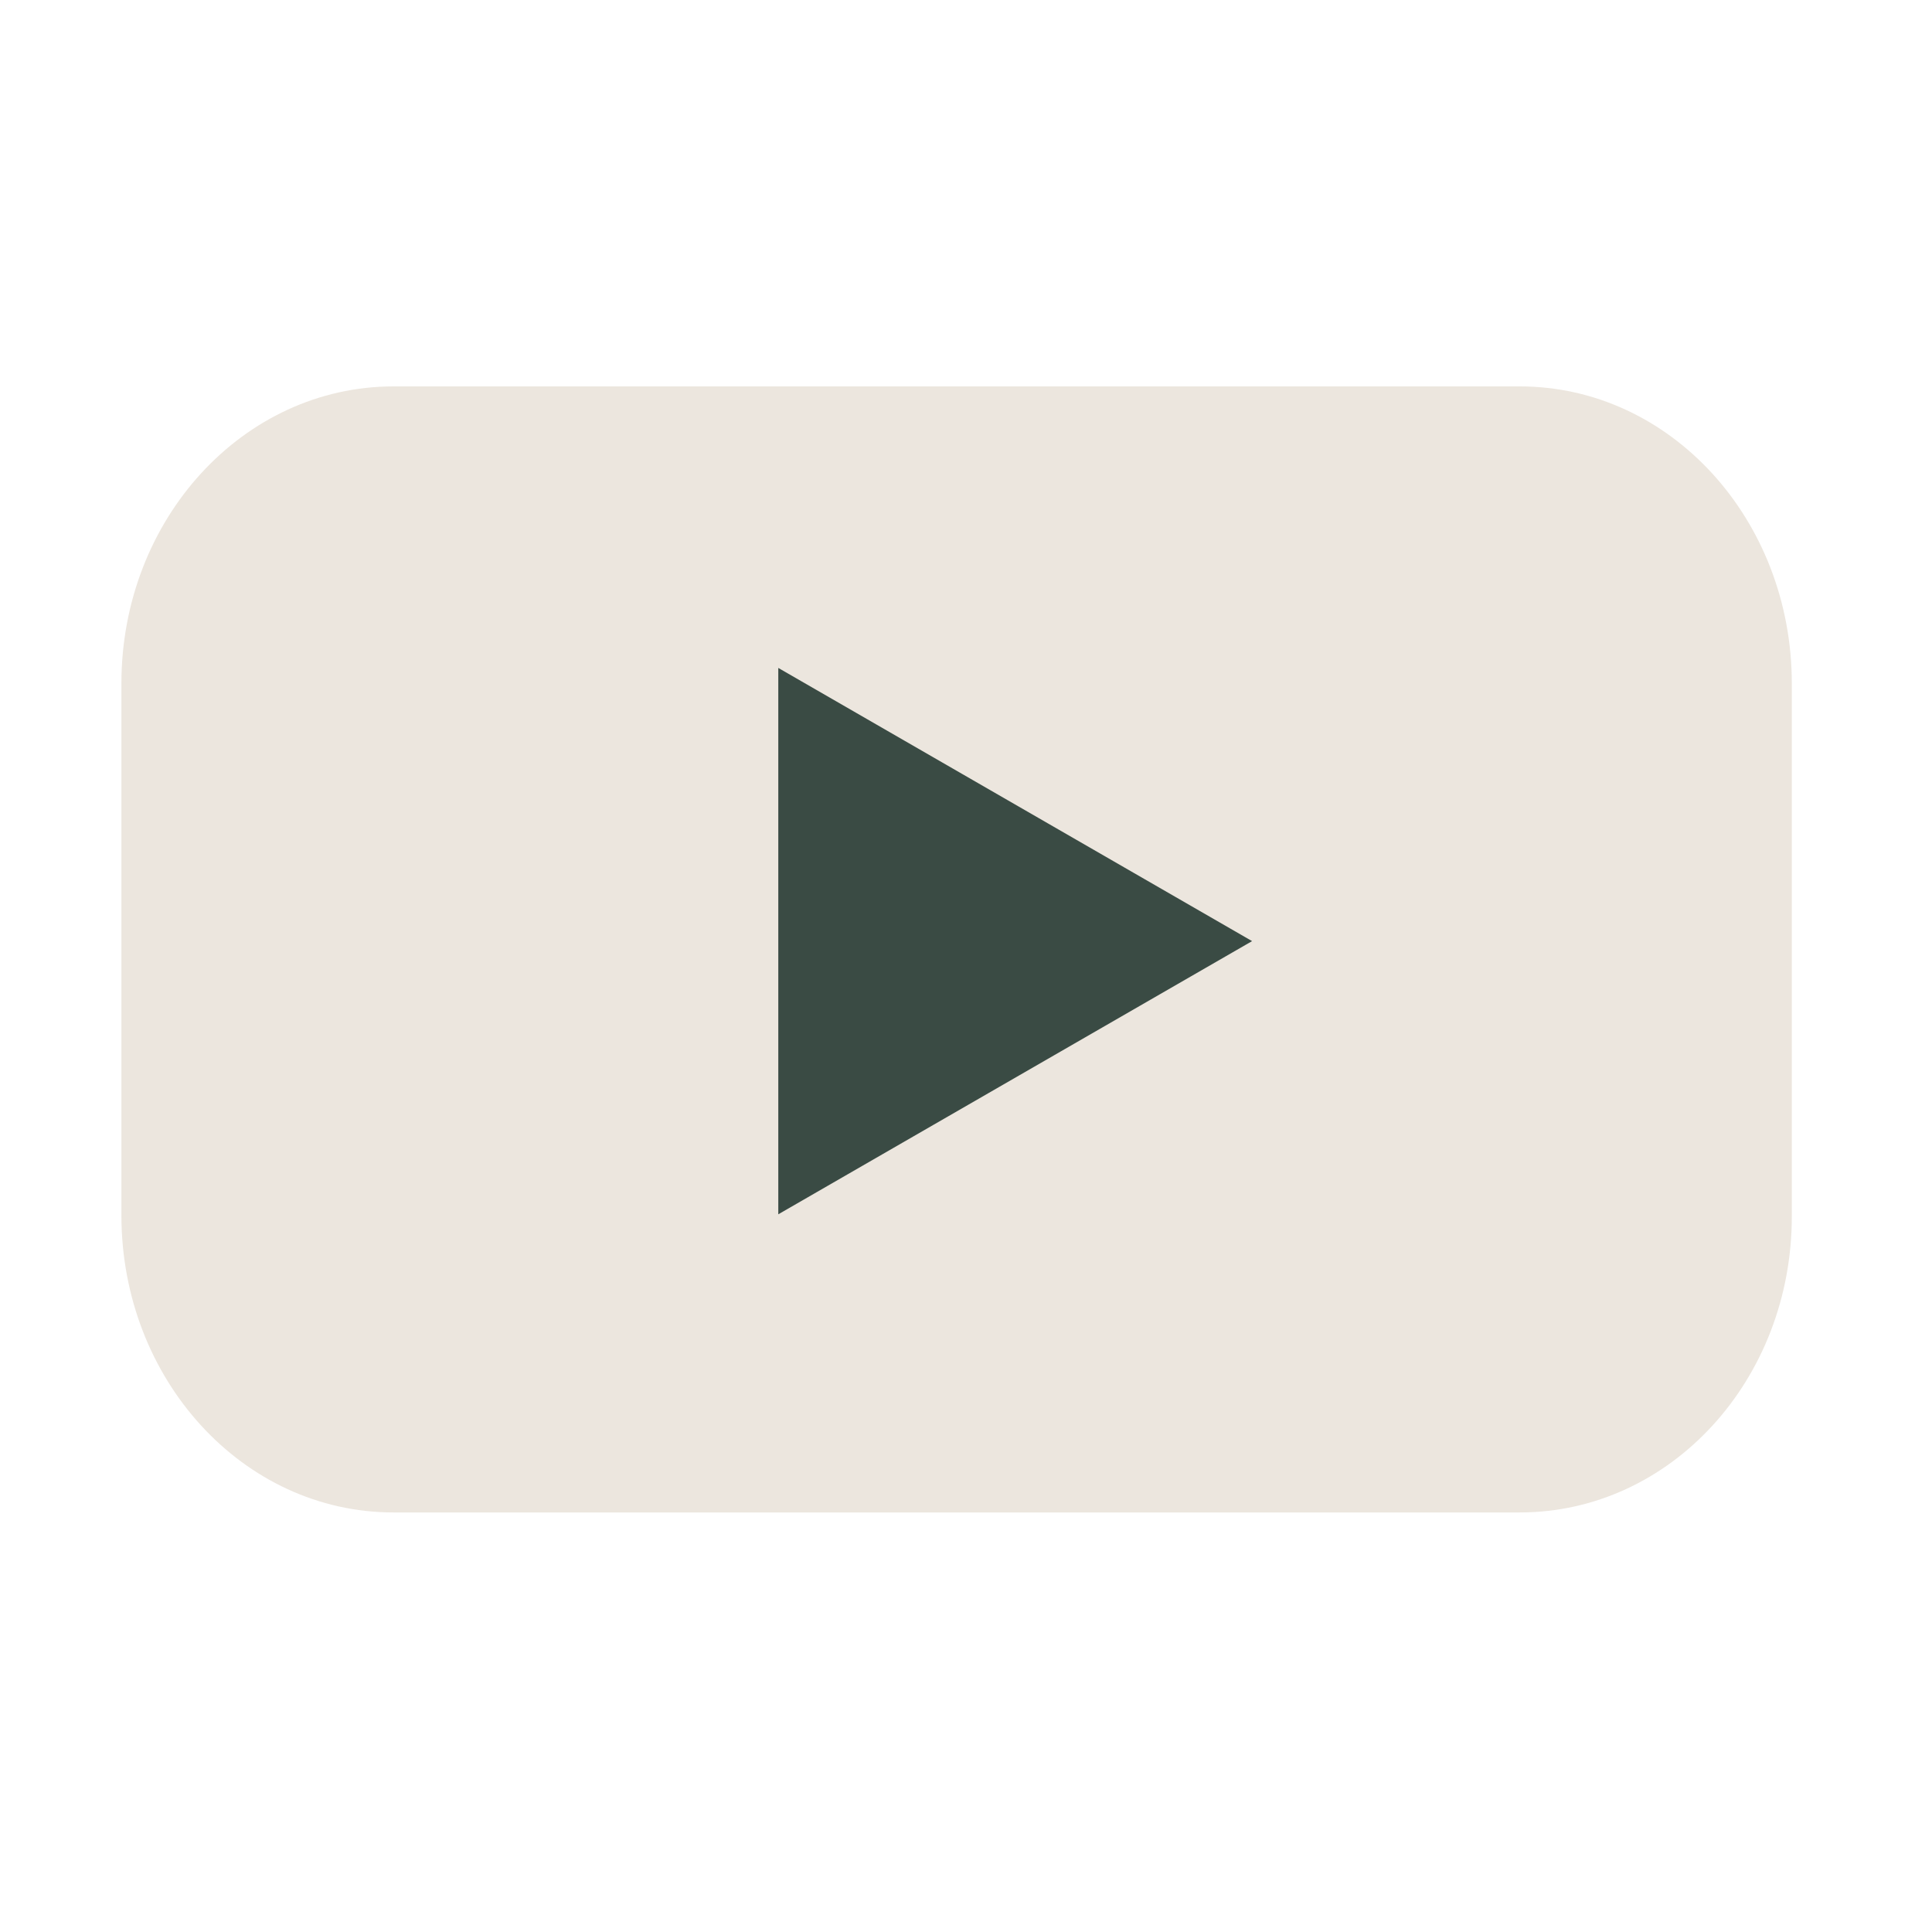
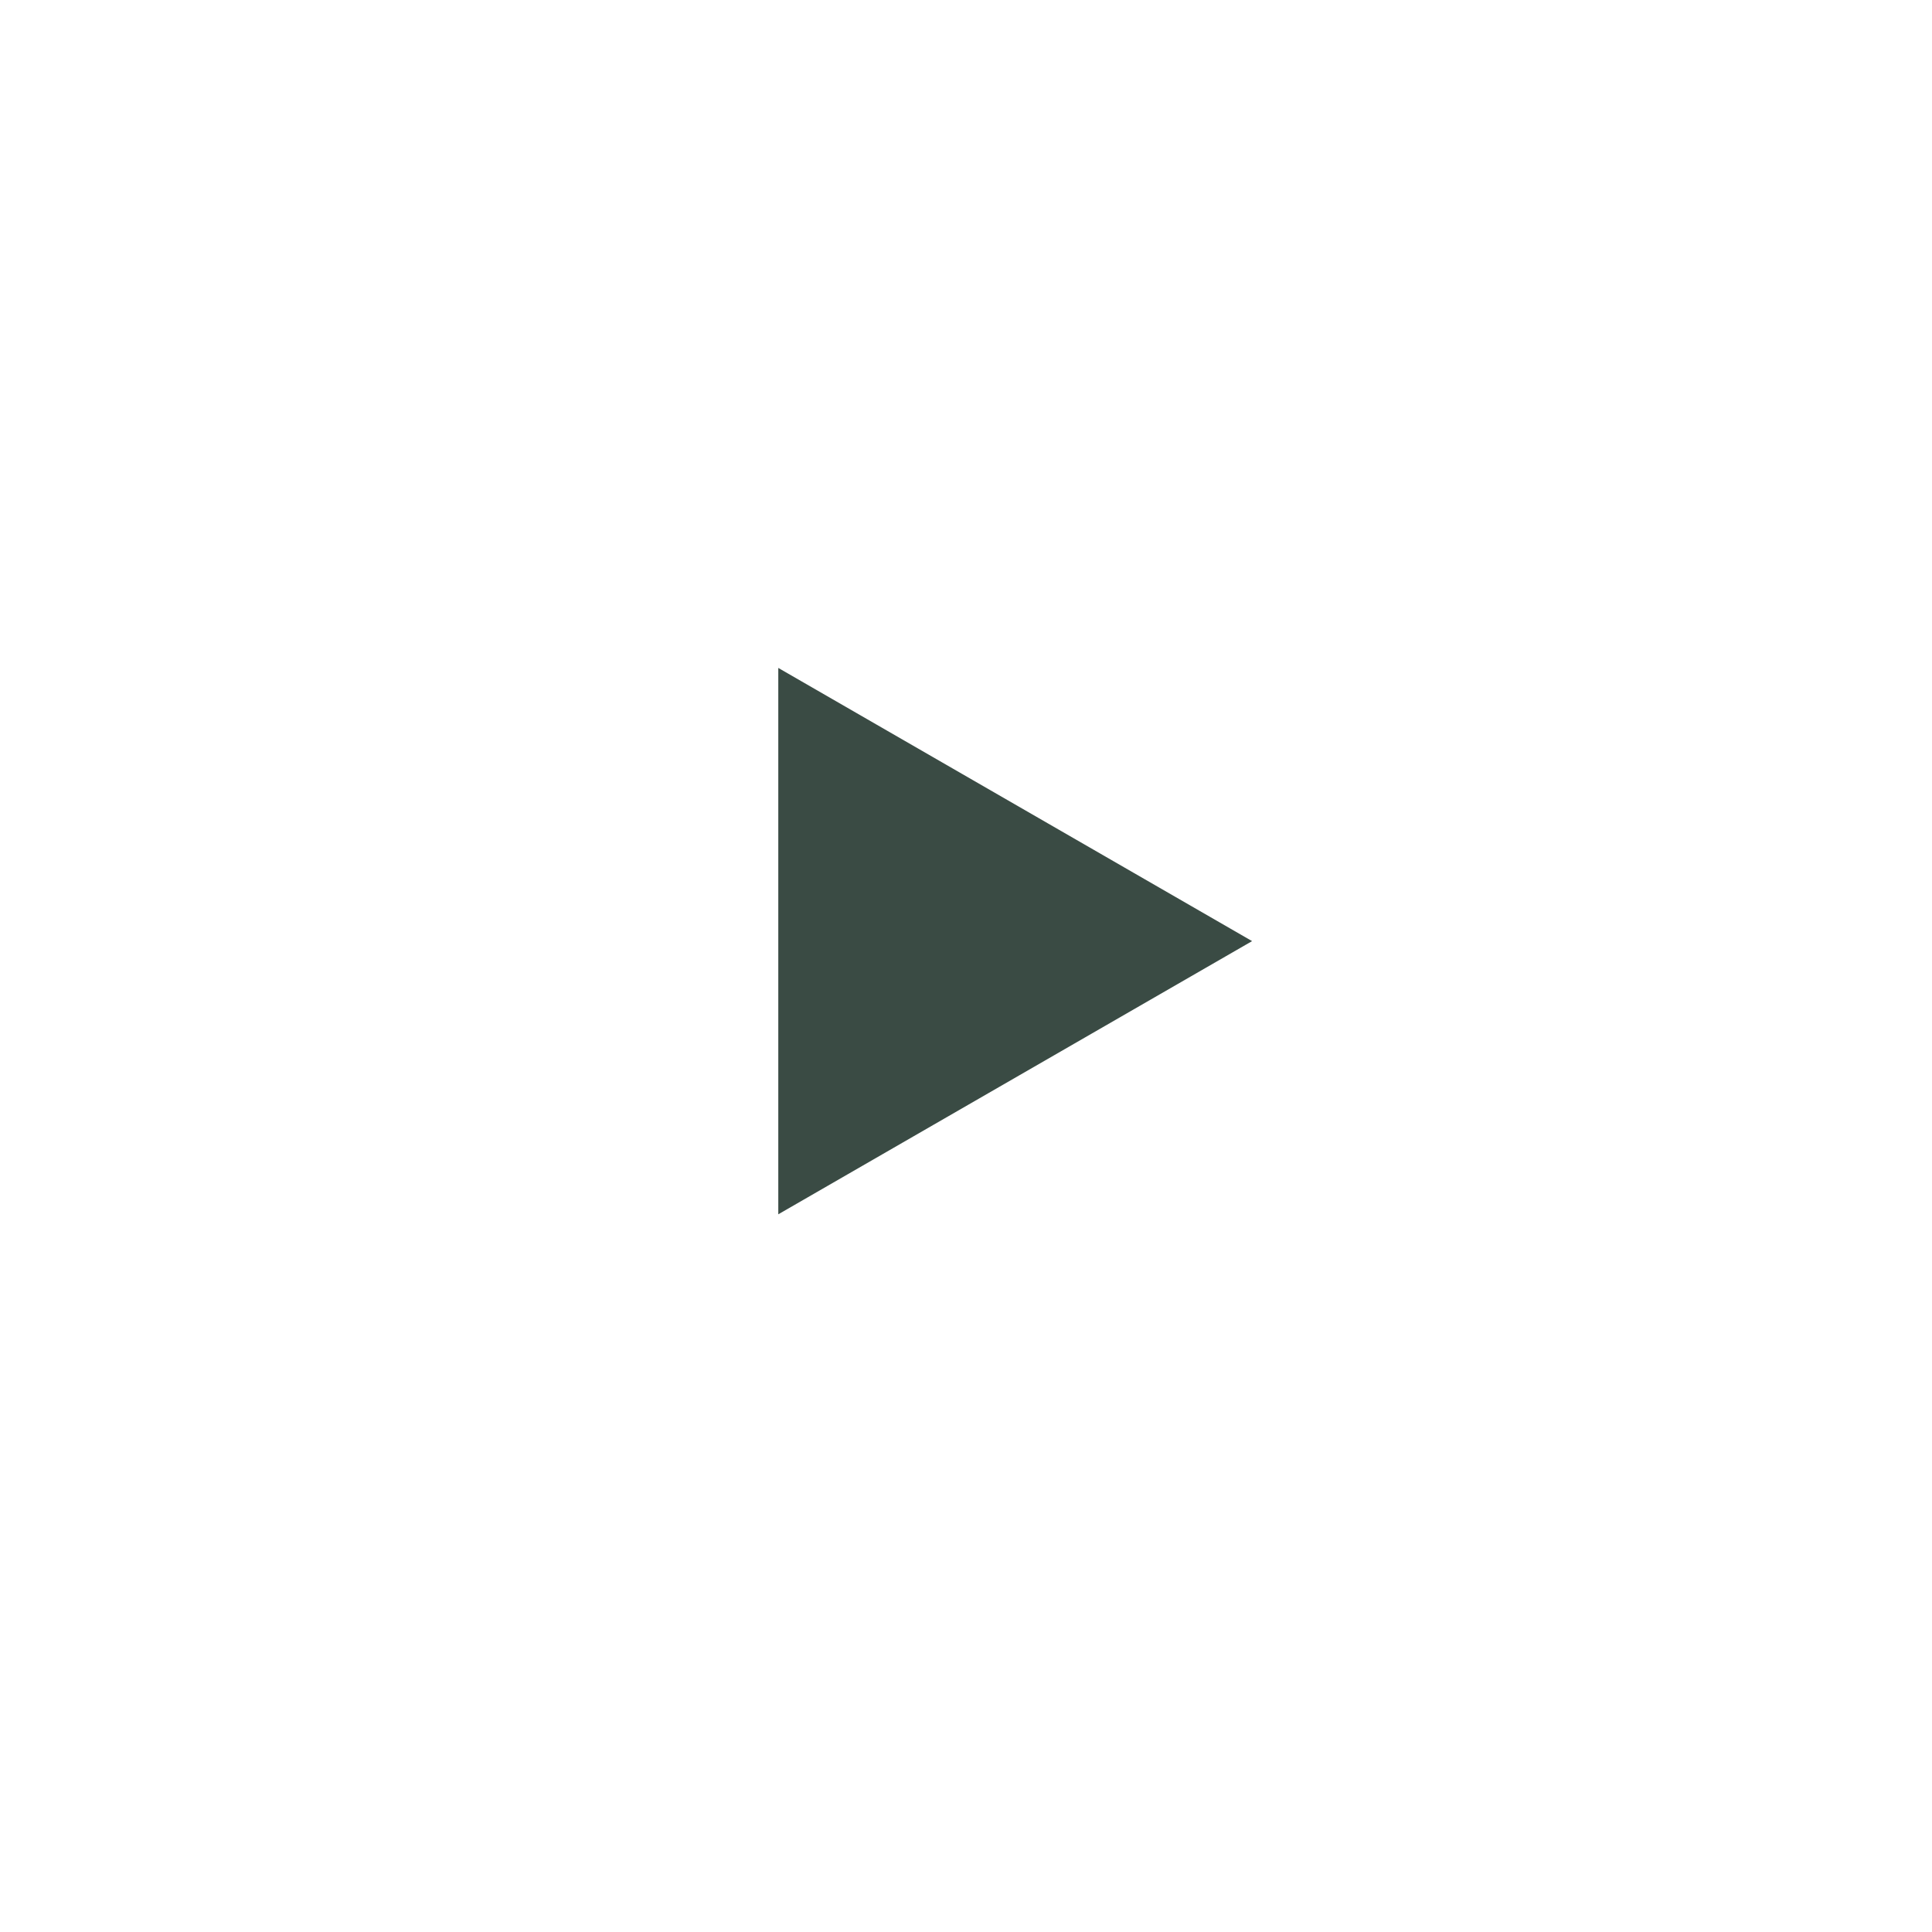
<svg xmlns="http://www.w3.org/2000/svg" width="25" height="25" viewBox="0 0 25 25" fill="none">
-   <path d="M19.665 19.571H5.092C3.142 19.571 1.571 17.847 1.571 15.726V8.845C1.571 6.716 3.15 5 5.092 5H19.665C21.615 5 23.186 6.724 23.186 8.845V15.726C23.193 17.856 21.615 19.571 19.665 19.571Z" fill="#ECE6DE" />
  <path d="M16.202 12.178L10.071 8.643V15.713L16.202 12.178Z" fill="#3A4B44" />
</svg>